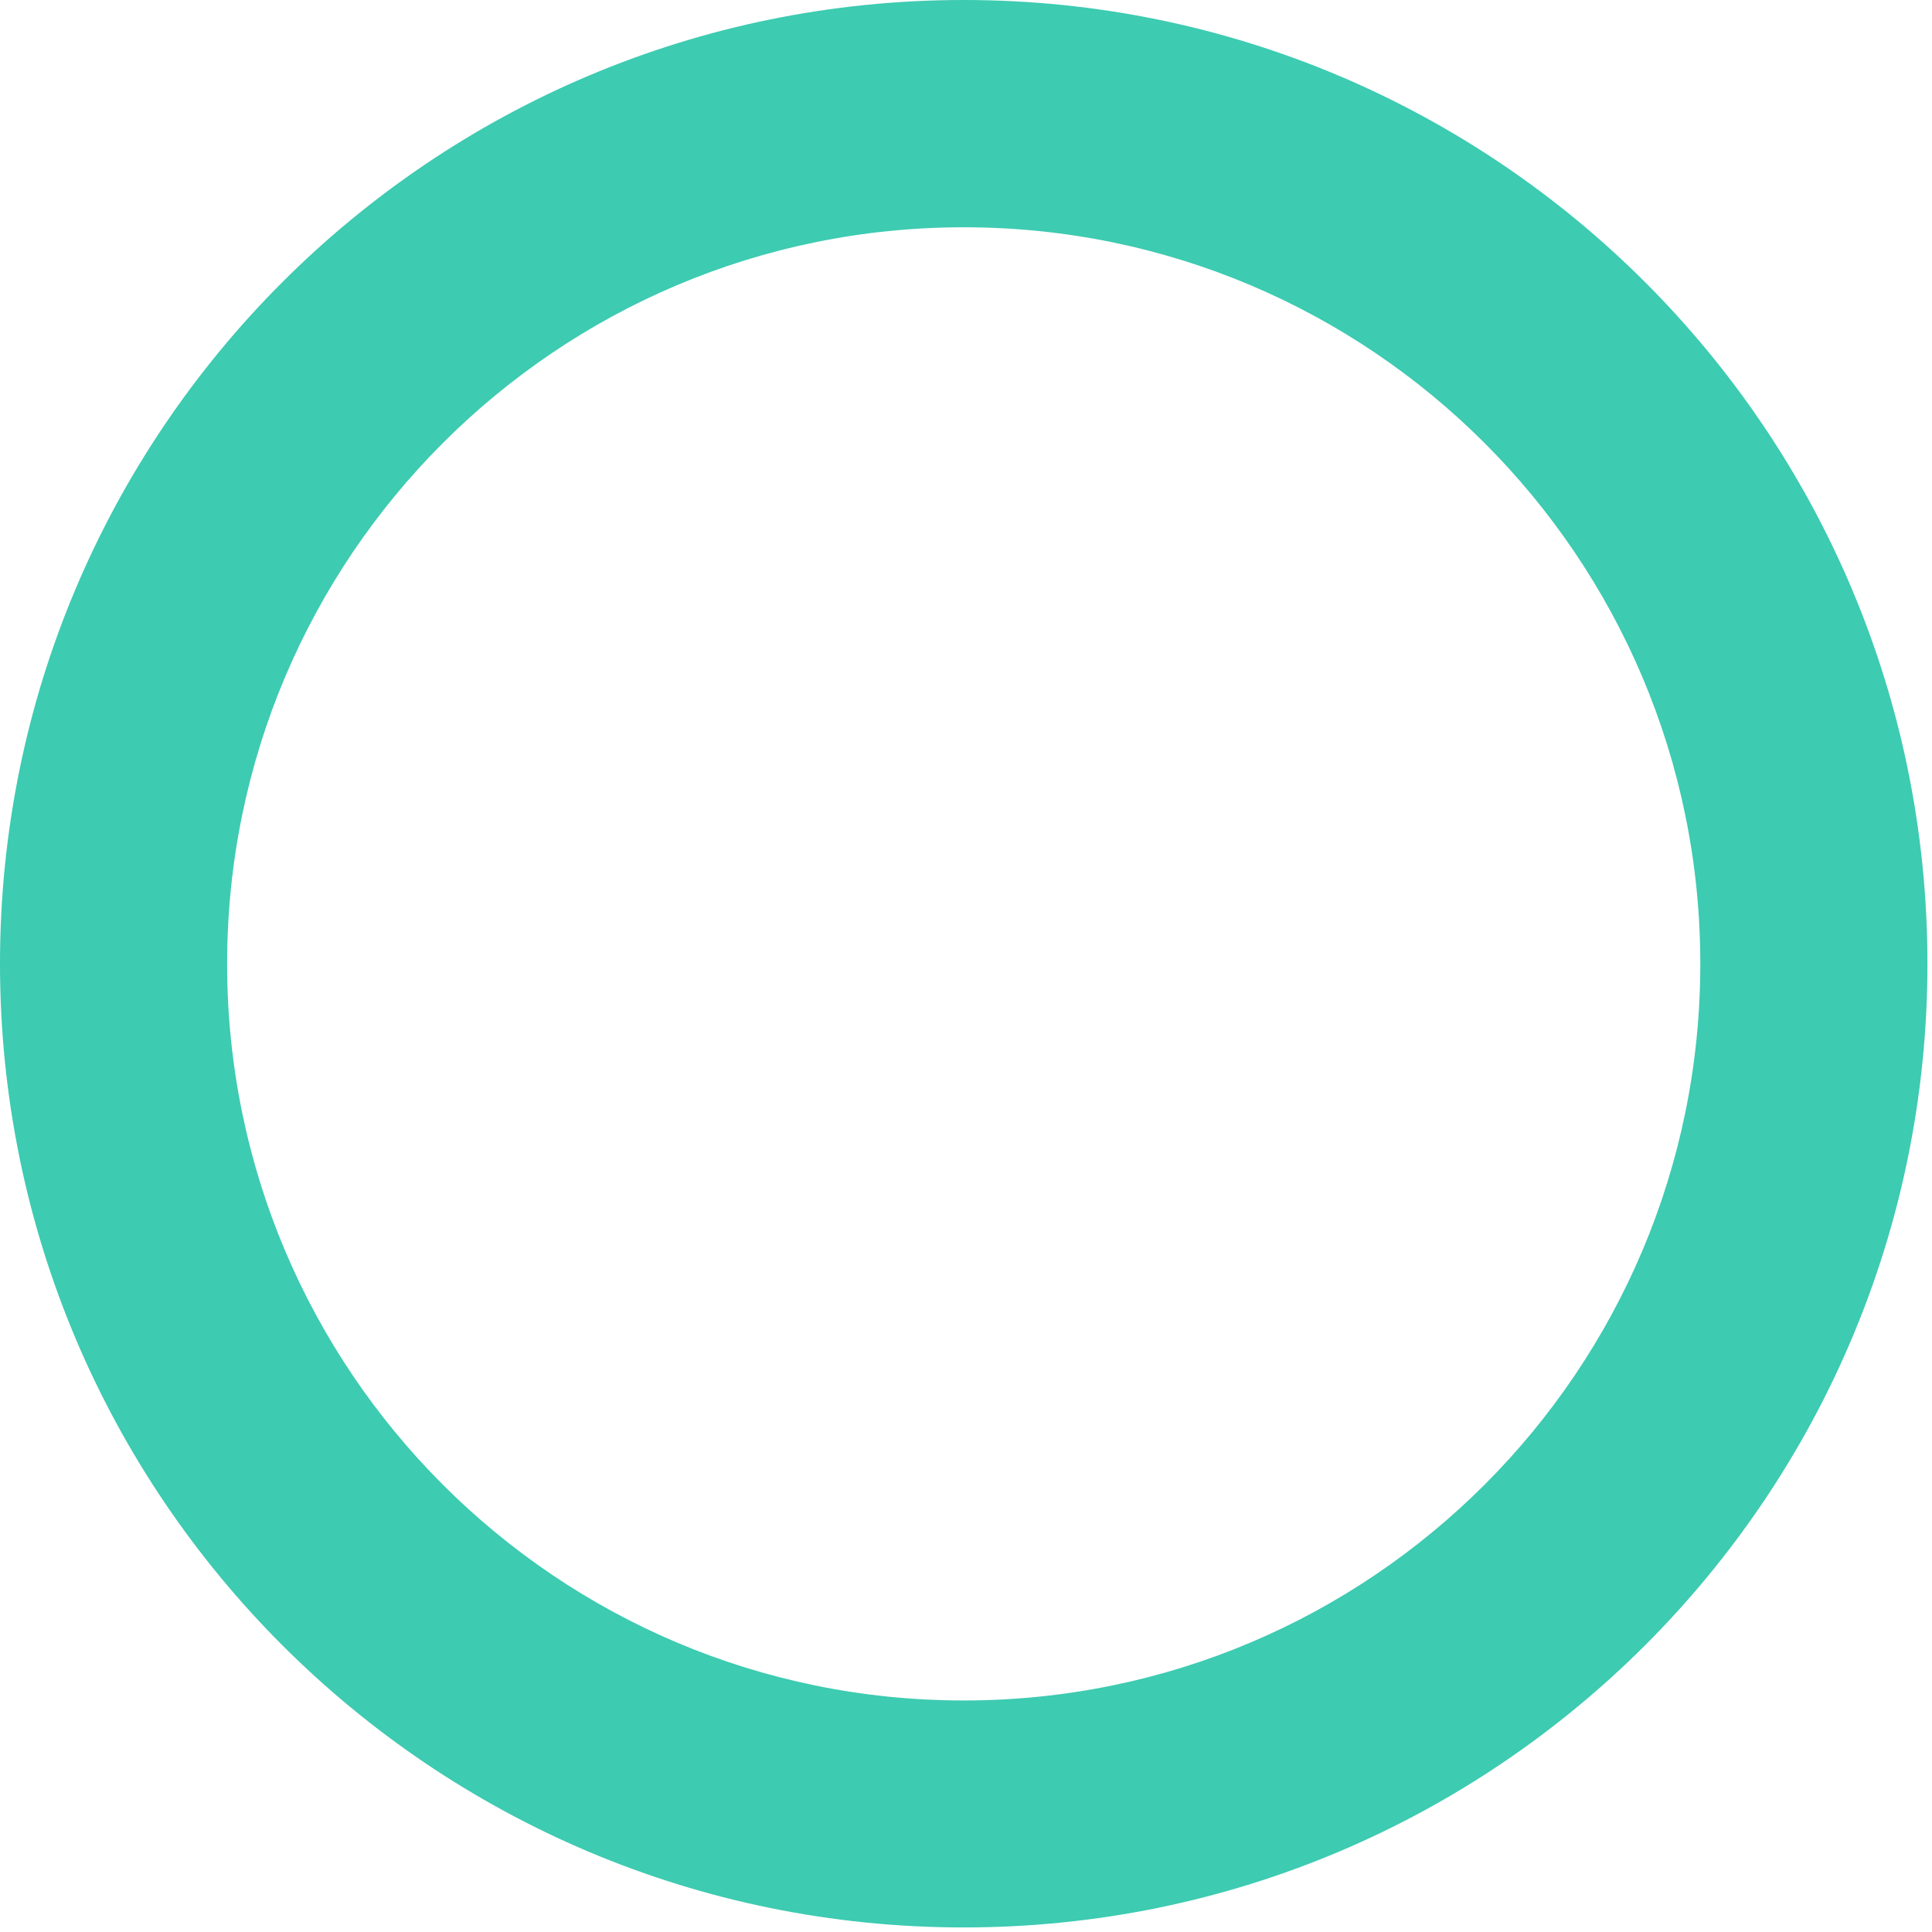
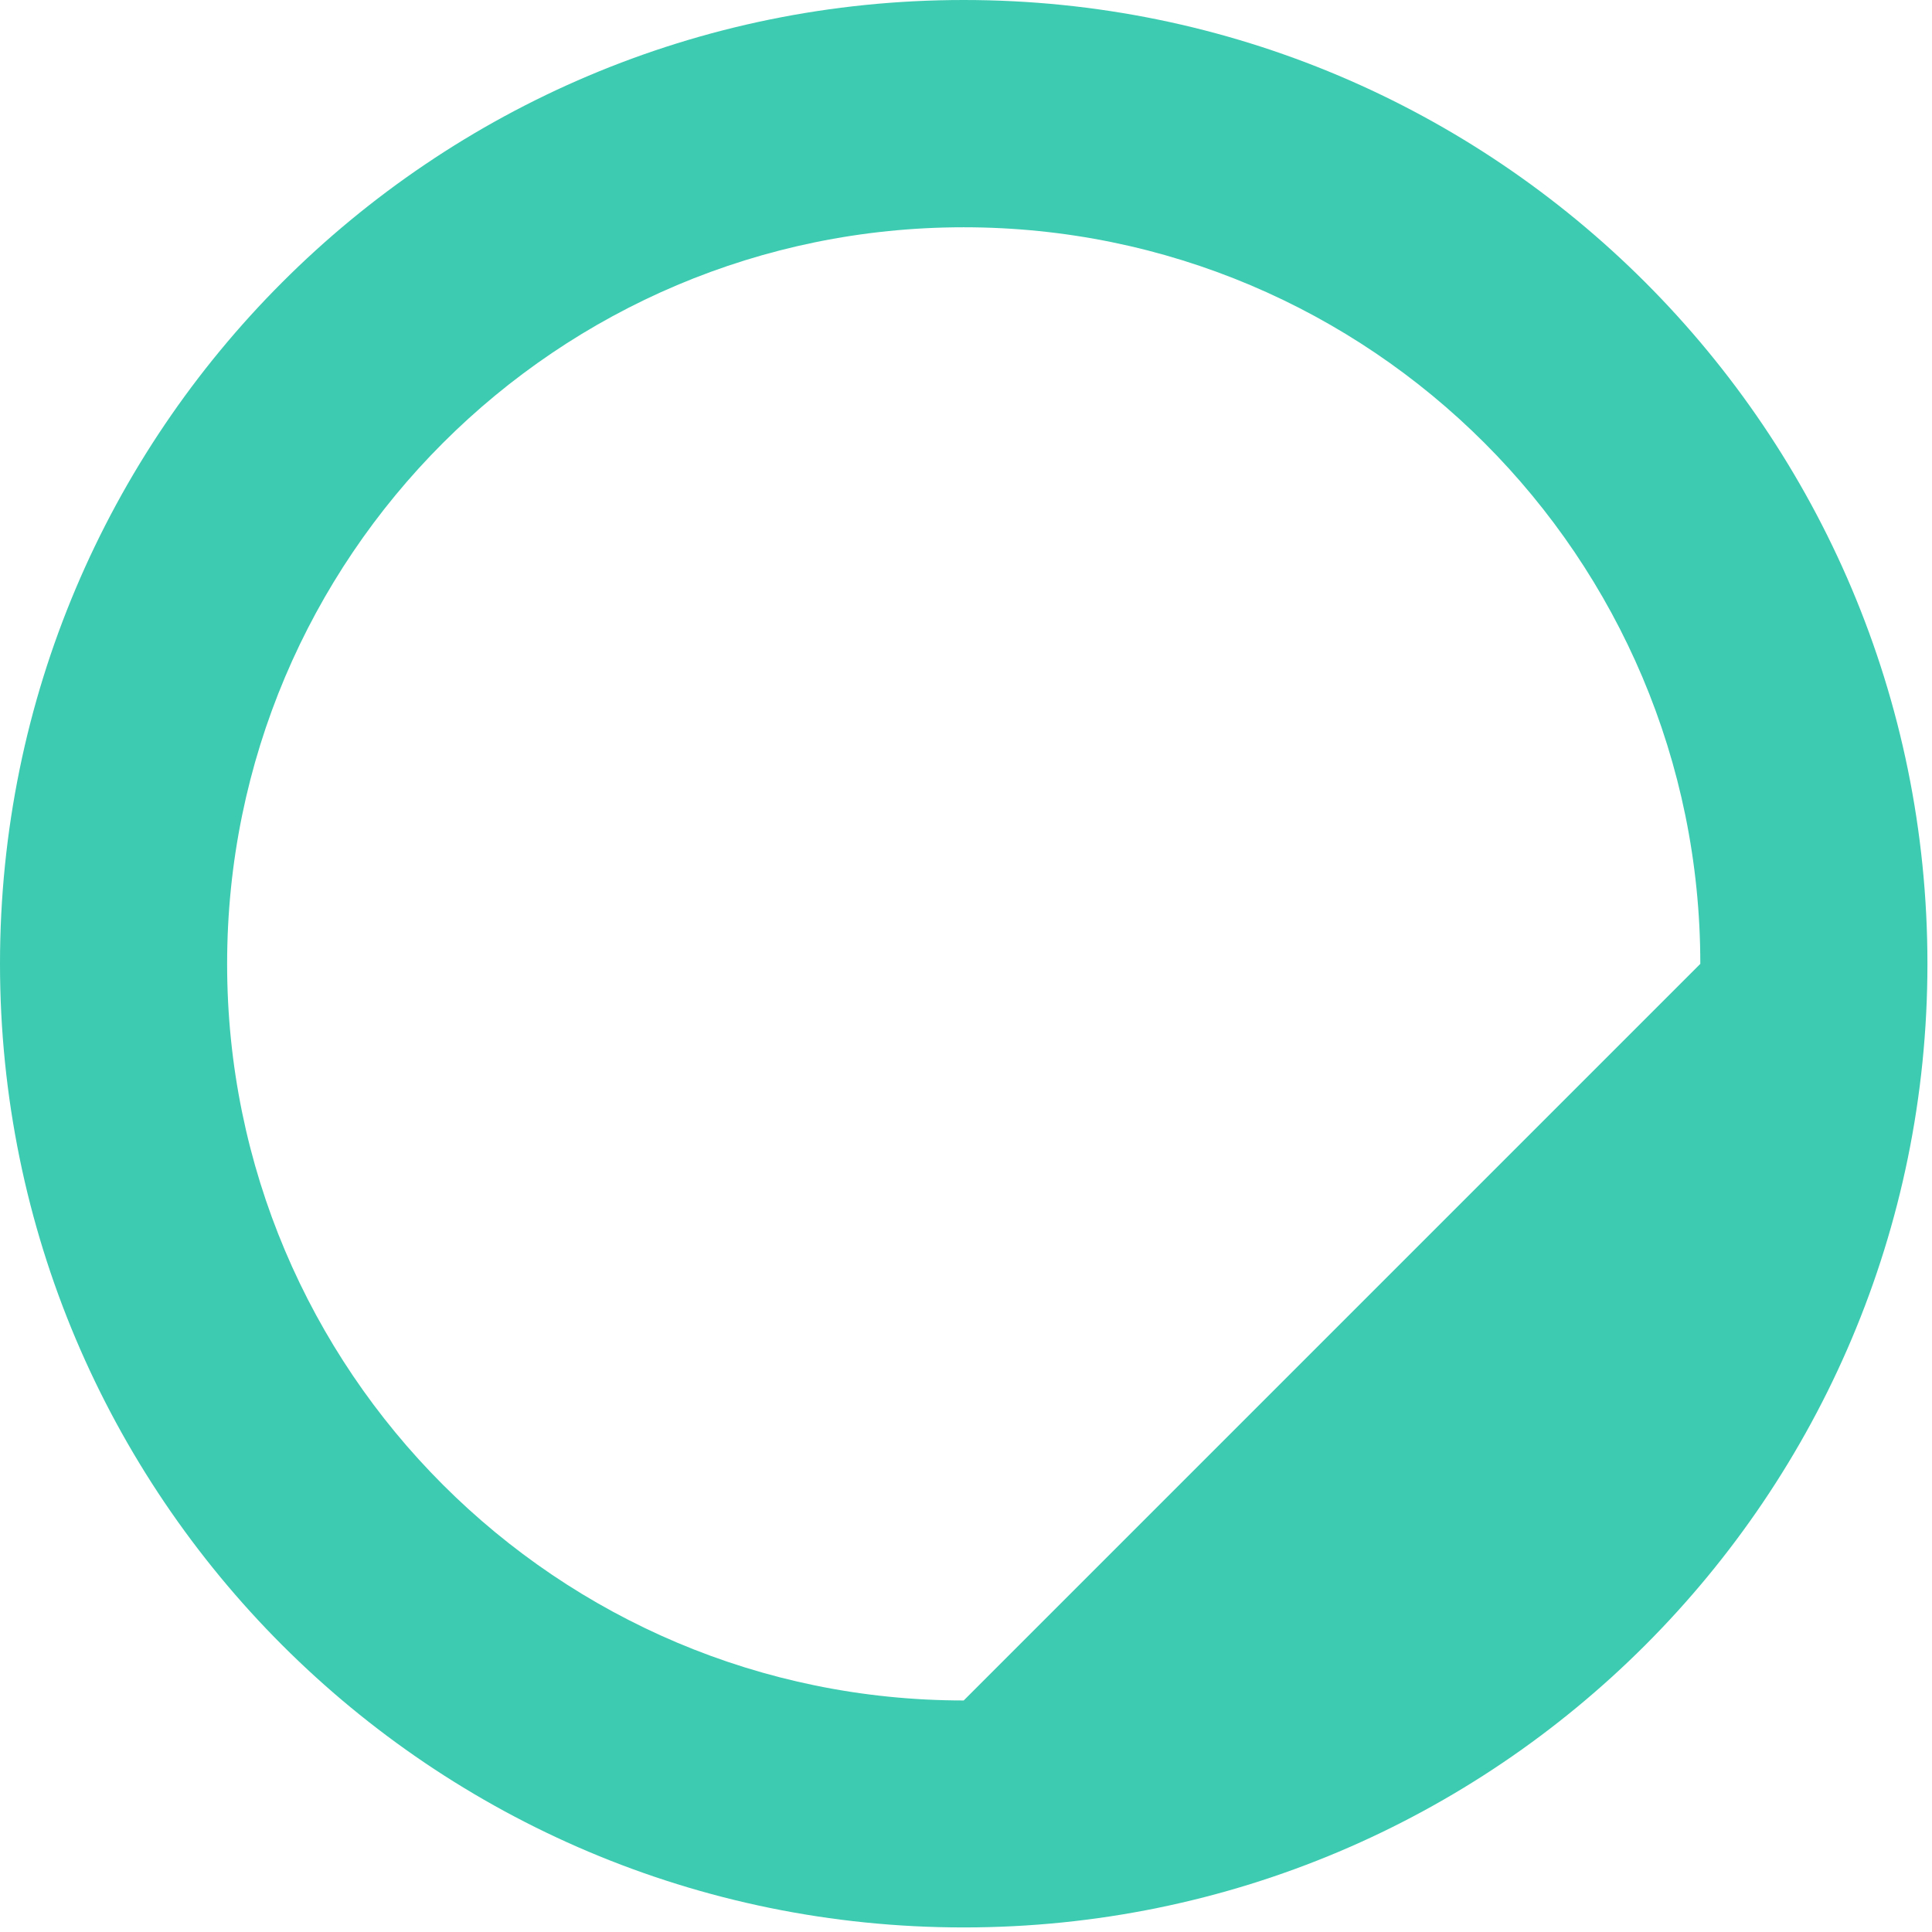
<svg xmlns="http://www.w3.org/2000/svg" width="127" height="127" viewBox="0 0 127 127" fill="none">
-   <path d="M63.35 0C28.36 0 0 28.36 0 63.35C0 98.34 28.36 126.7 63.35 126.7C98.34 126.7 126.7 98.34 126.7 63.35C126.7 28.36 98.34 0 63.35 0ZM63.35 111.78C36.61 111.78 14.93 90.1 14.93 63.36C14.93 36.62 36.61 14.94 63.35 14.94C90.09 14.94 111.77 36.62 111.77 63.36C111.77 90.1 90.09 111.78 63.35 111.78Z" fill="#3DCBB1" />
+   <path d="M63.35 0C28.36 0 0 28.36 0 63.35C0 98.34 28.36 126.7 63.35 126.7C98.34 126.7 126.7 98.34 126.7 63.35C126.7 28.36 98.34 0 63.35 0ZM63.35 111.78C36.61 111.78 14.93 90.1 14.93 63.36C14.93 36.62 36.61 14.94 63.35 14.94C90.09 14.94 111.77 36.62 111.77 63.36Z" fill="#3DCBB1" />
</svg>